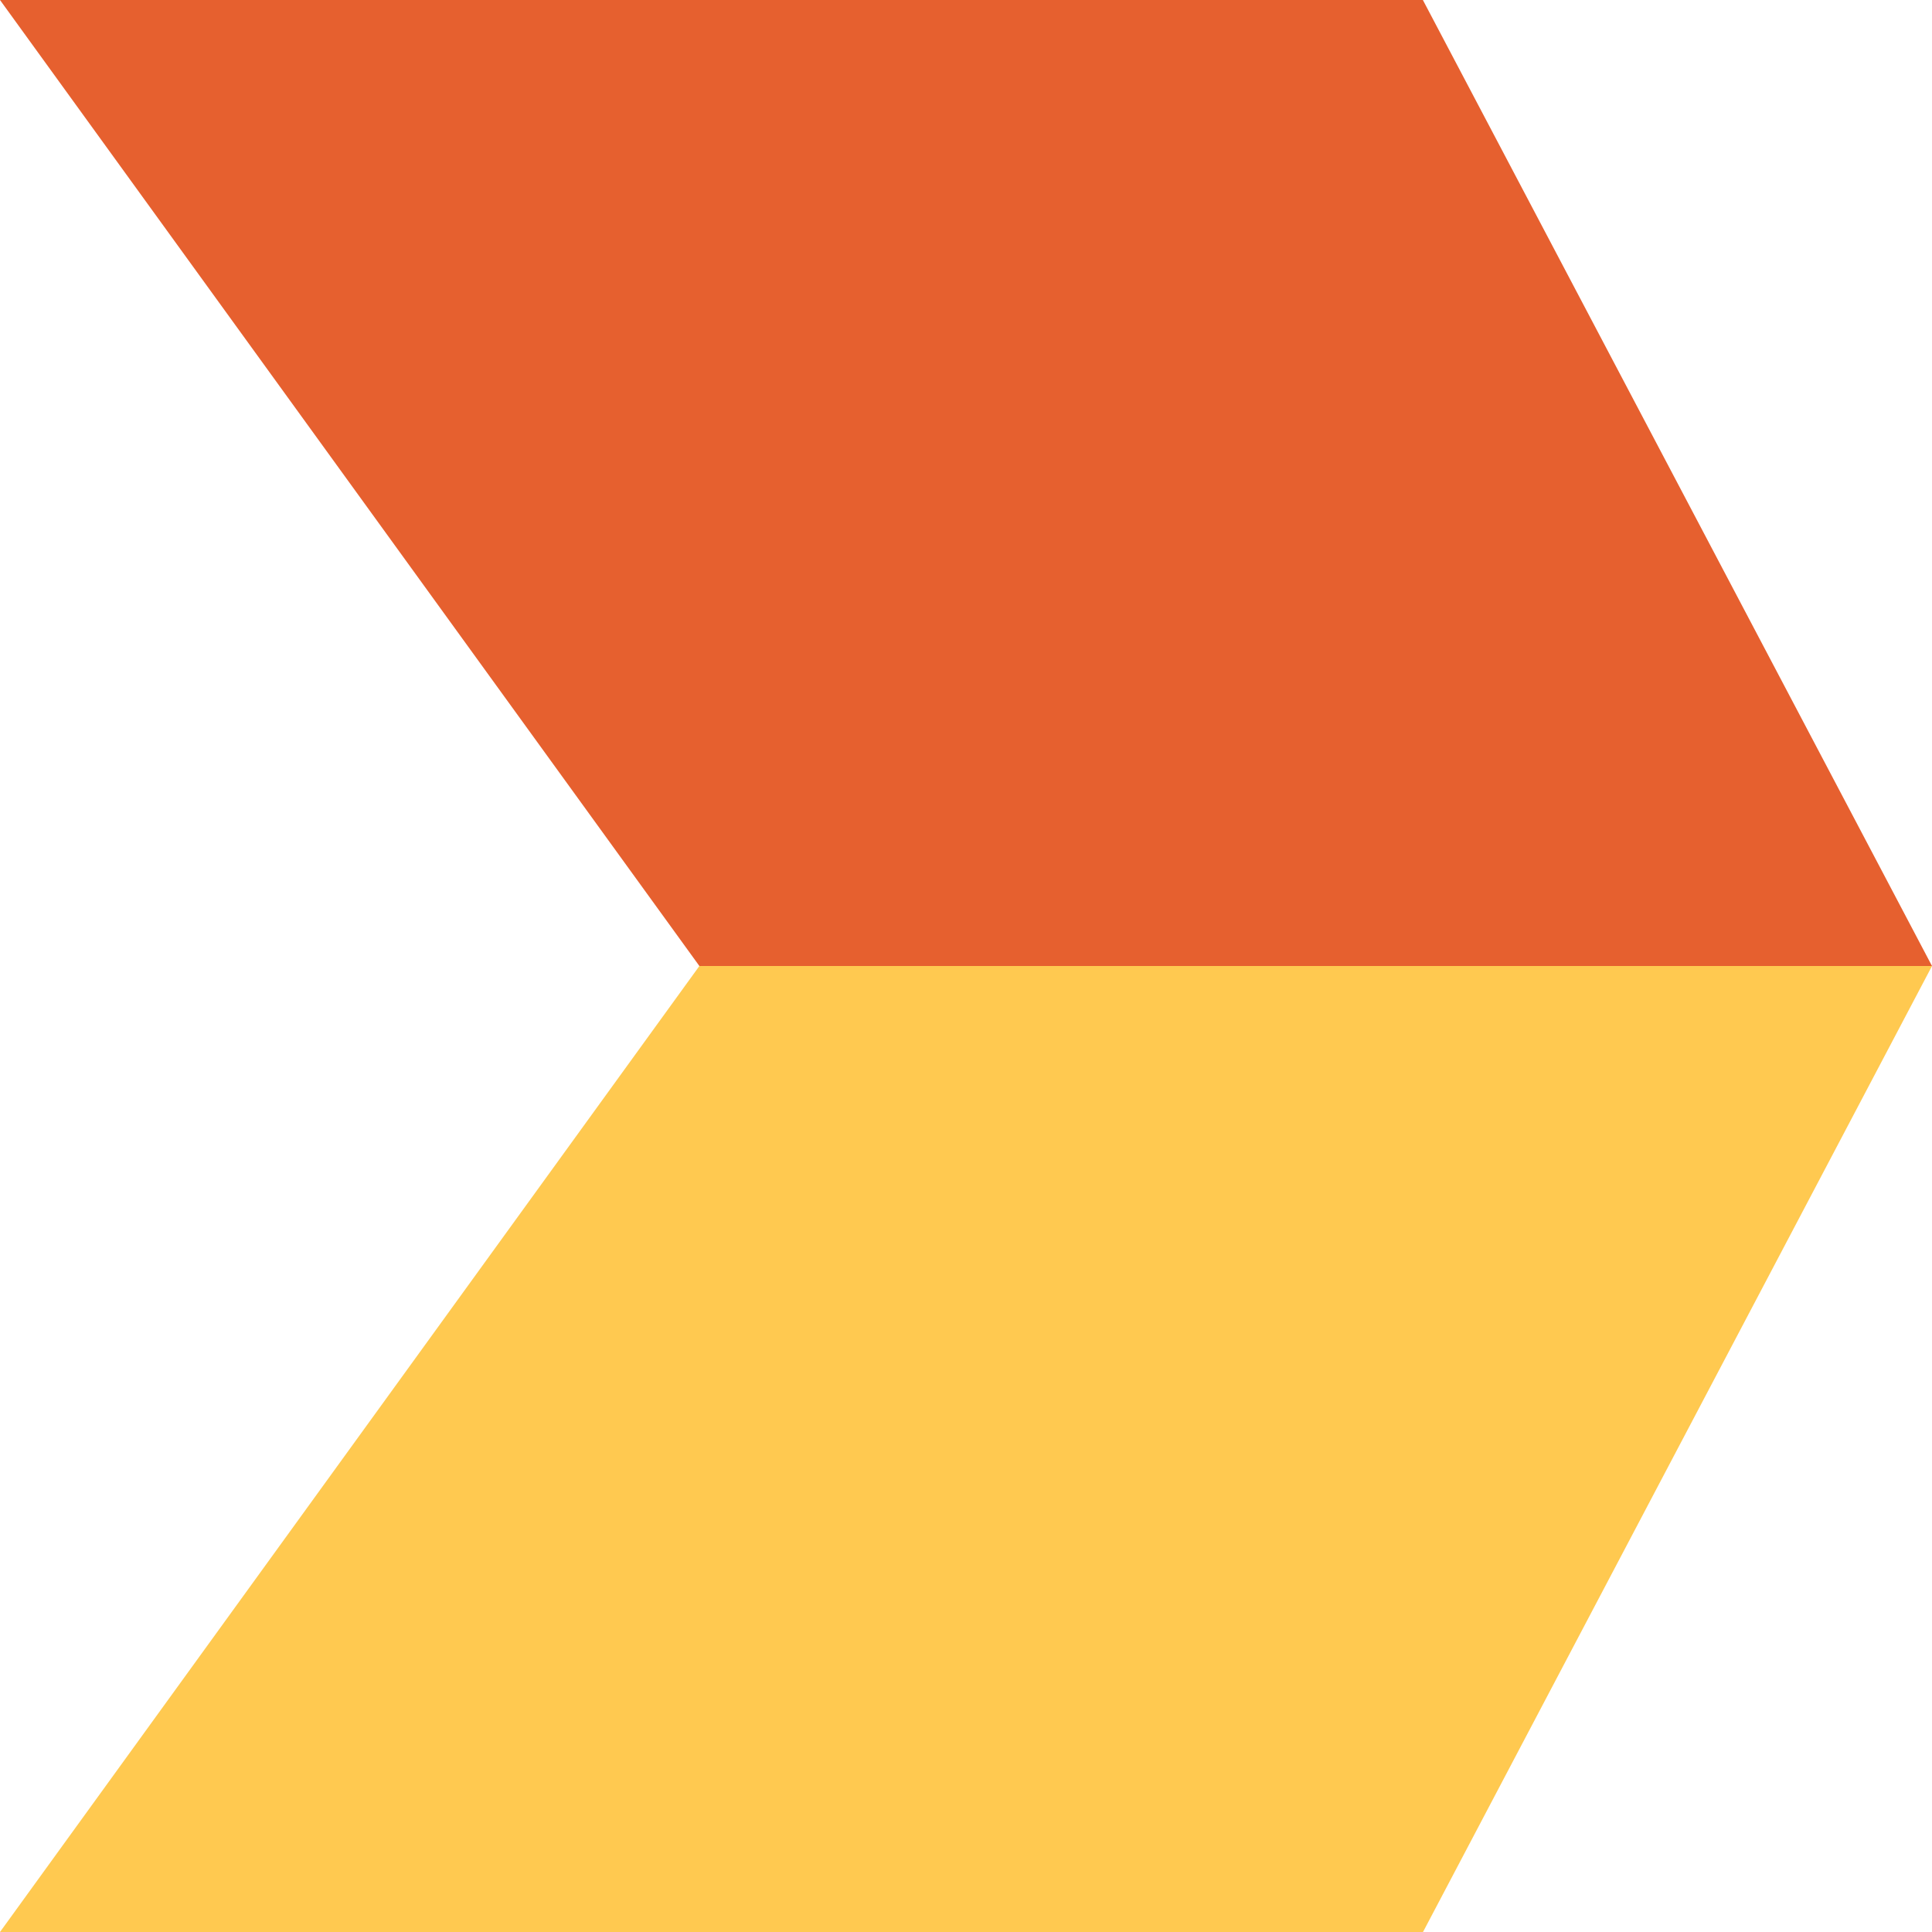
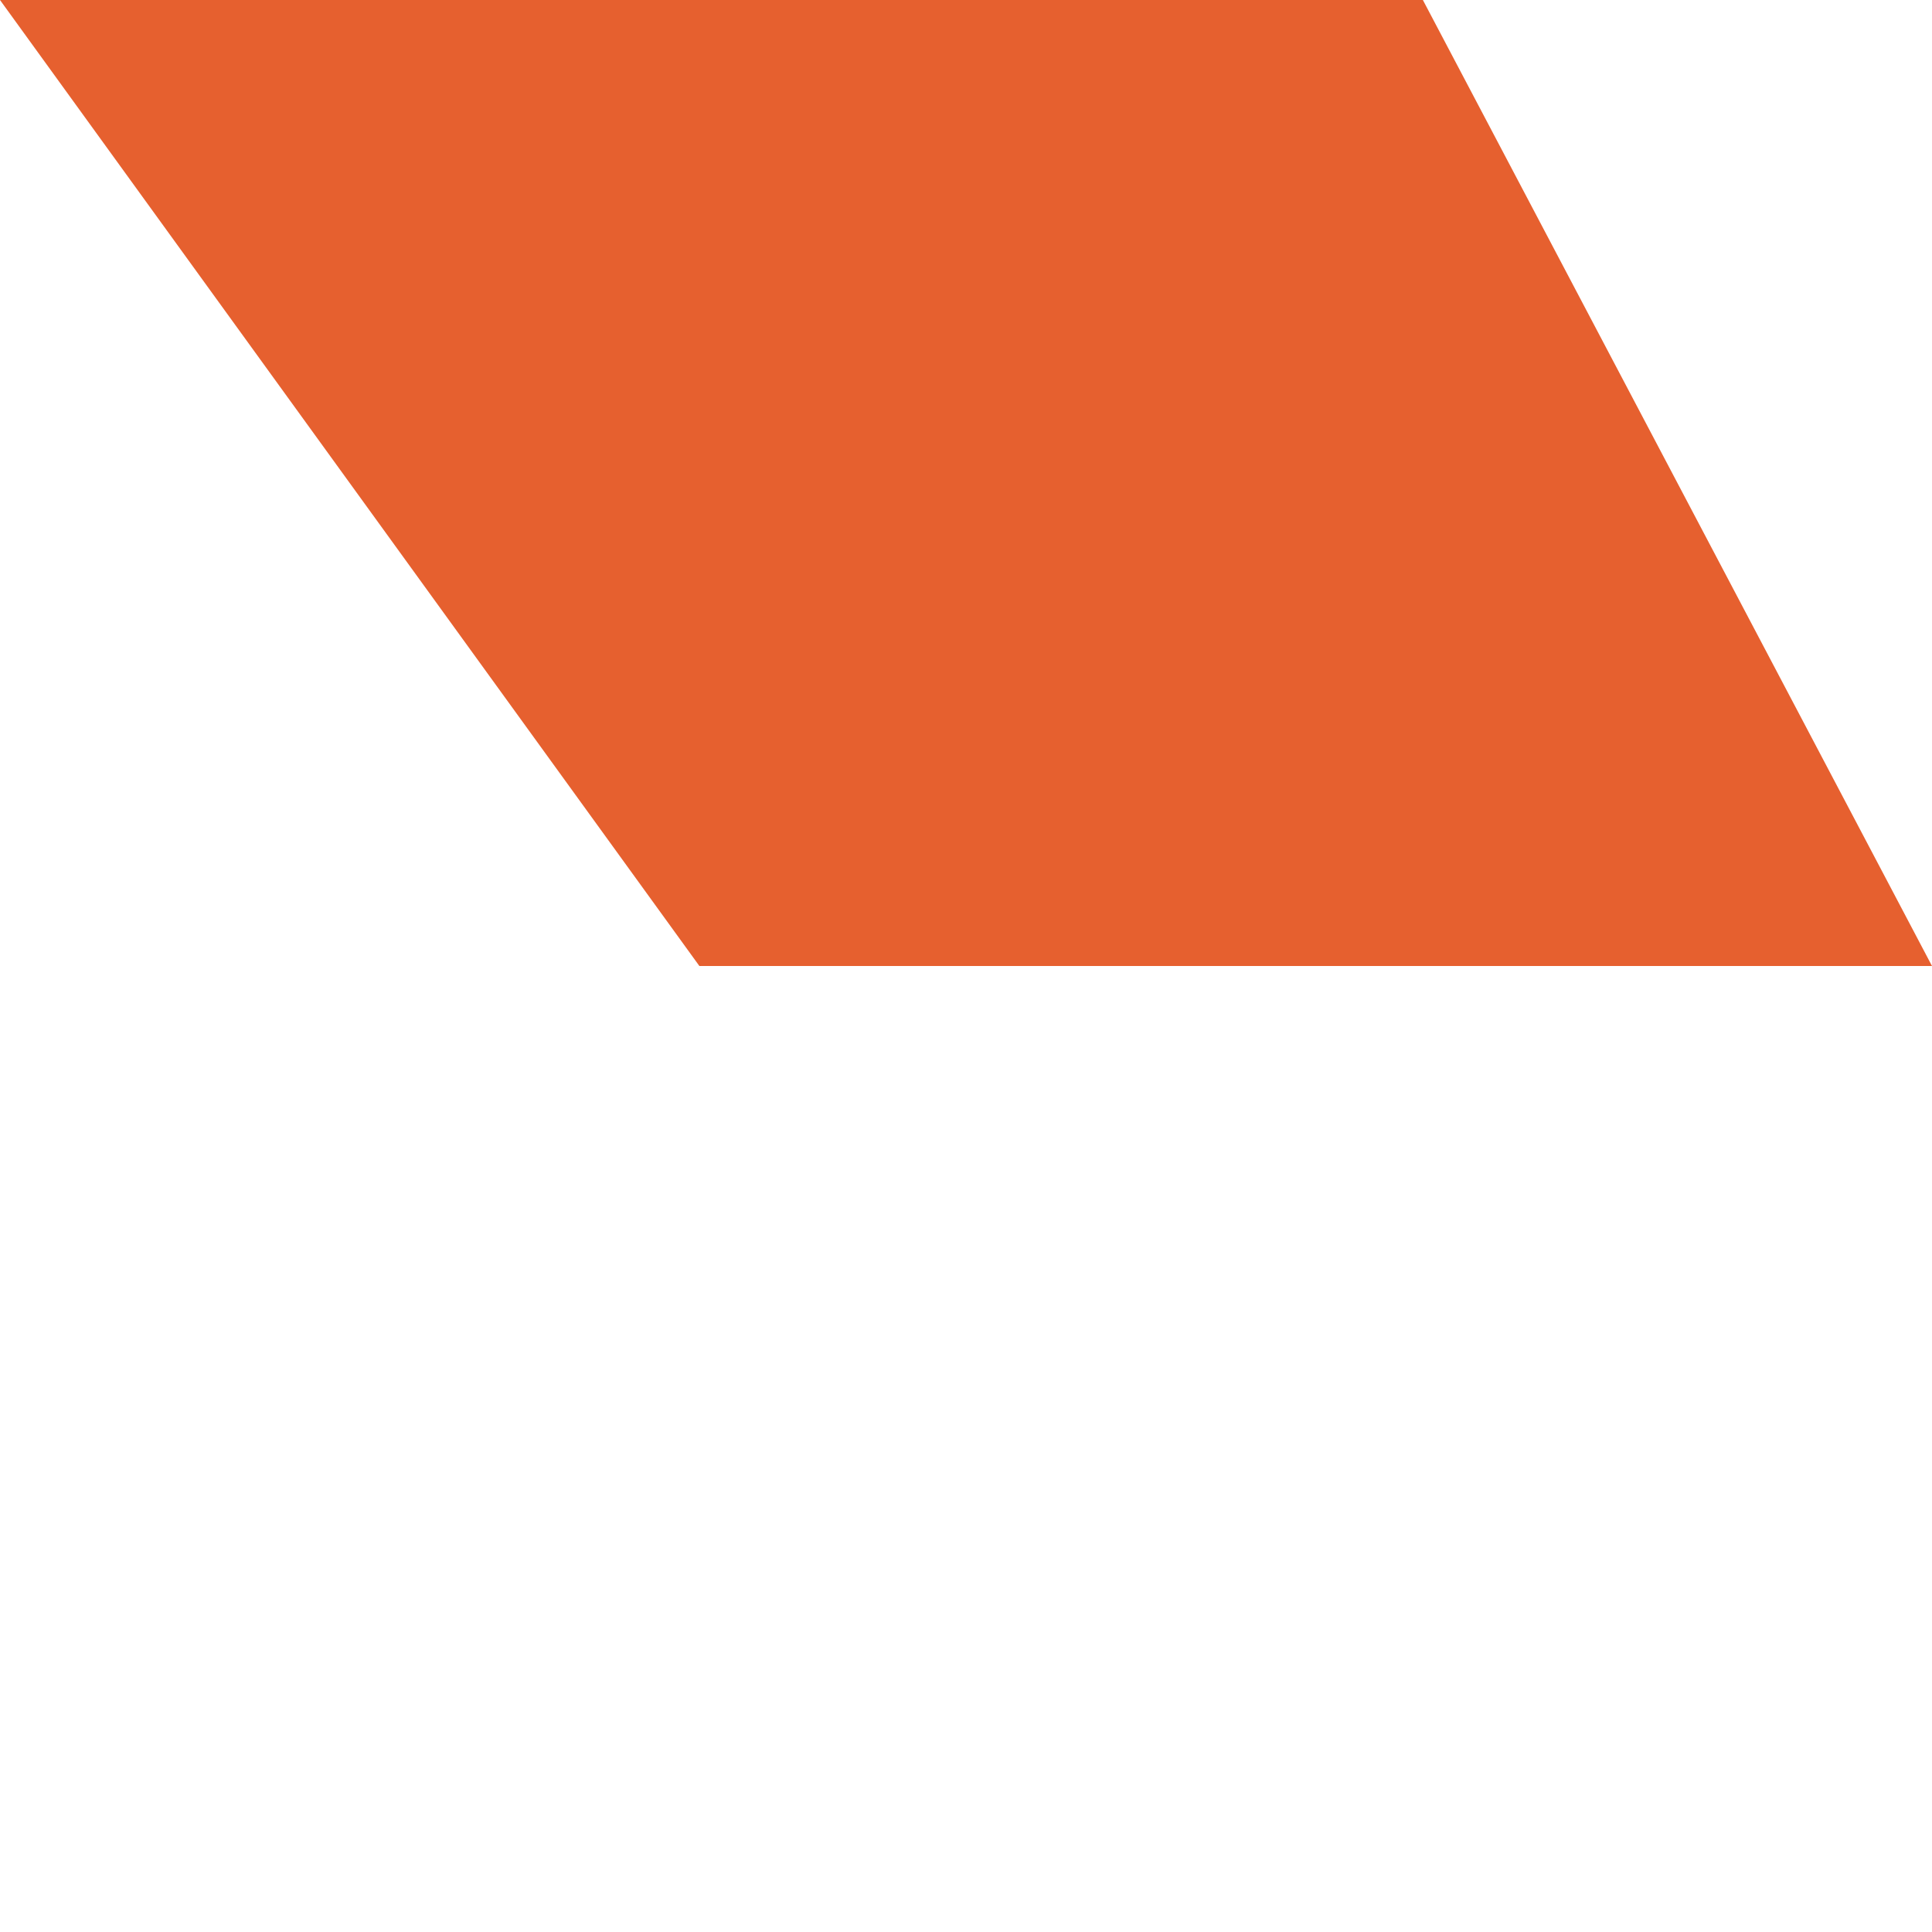
<svg xmlns="http://www.w3.org/2000/svg" fill="#000000" height="500" preserveAspectRatio="xMidYMid meet" version="1" viewBox="0.0 0.0 500.0 500.0" width="500" zoomAndPan="magnify">
  <g id="change1_1">
-     <path d="M0,0h500v500H0V0z" fill="#ffffff" />
+     <path d="M0,0h500v500H0V0" fill="#ffffff" />
  </g>
  <g id="change2_1">
    <path d="M181,250h319L368.24,0H0L181,250z" fill="#e6602f" />
  </g>
  <g id="change3_1">
-     <path d="M181,250L0,500h368.27L500,250H181z" fill="#ffc950" />
-   </g>
+     </g>
</svg>